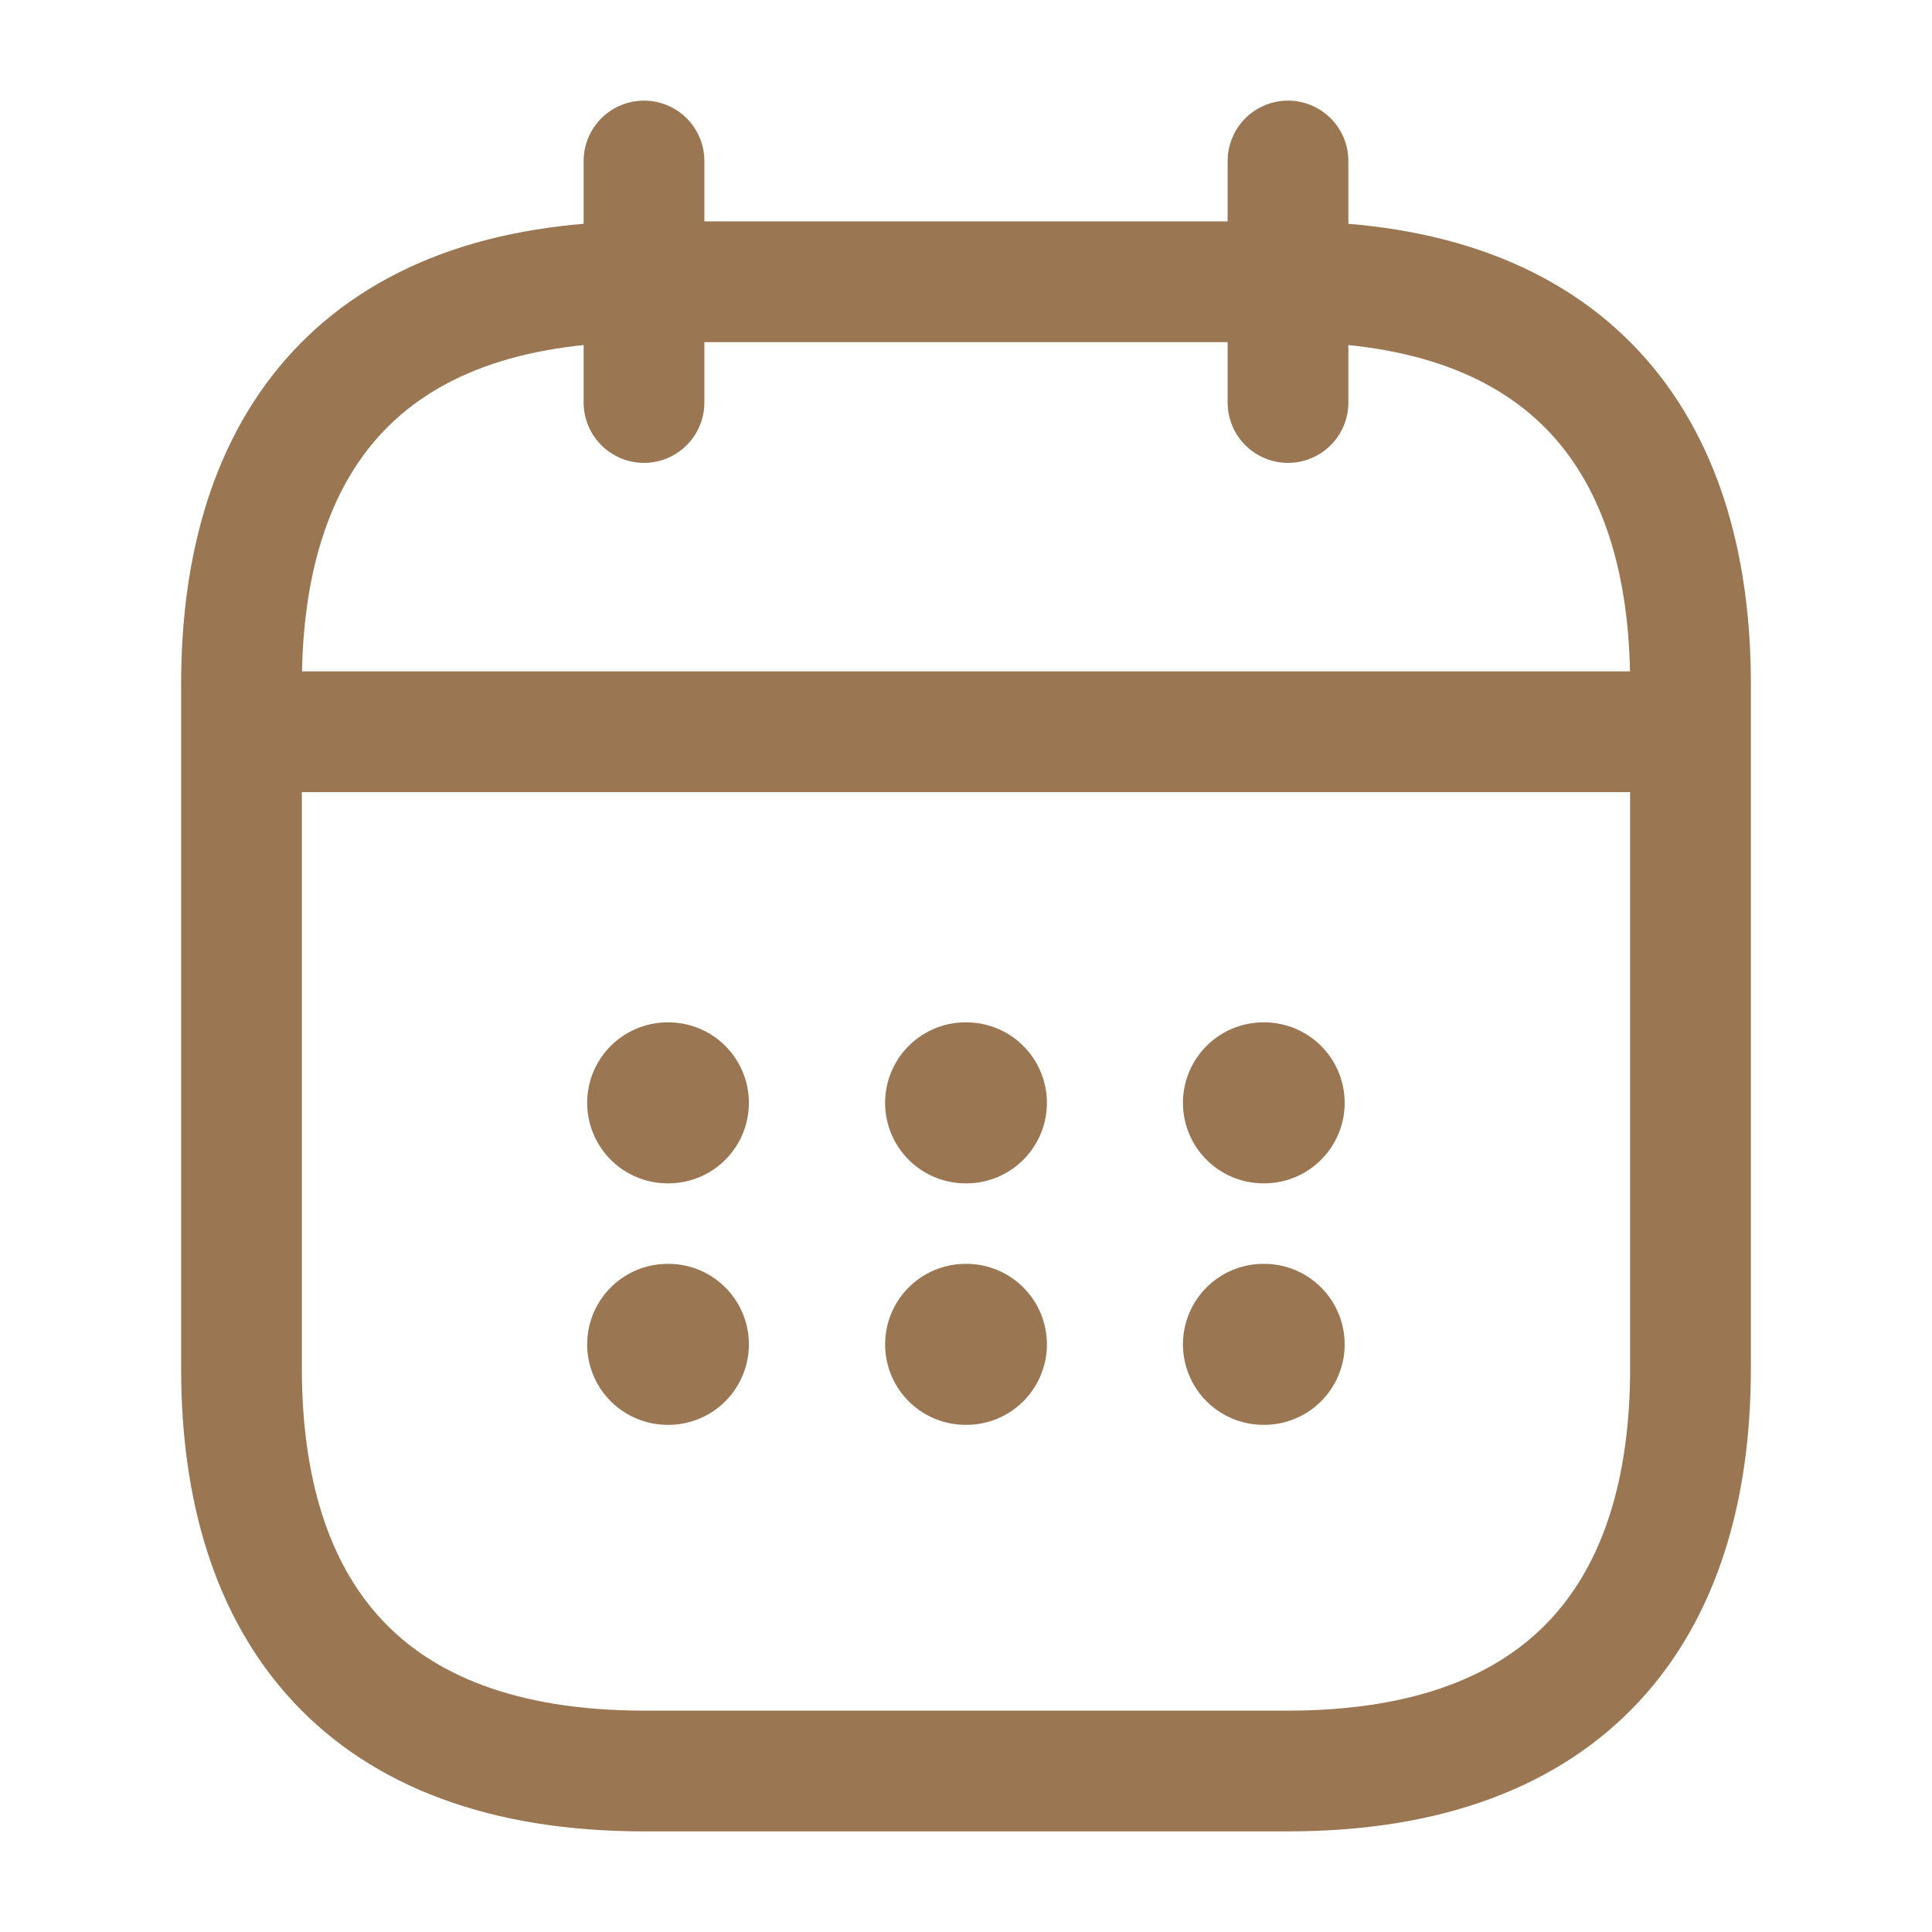
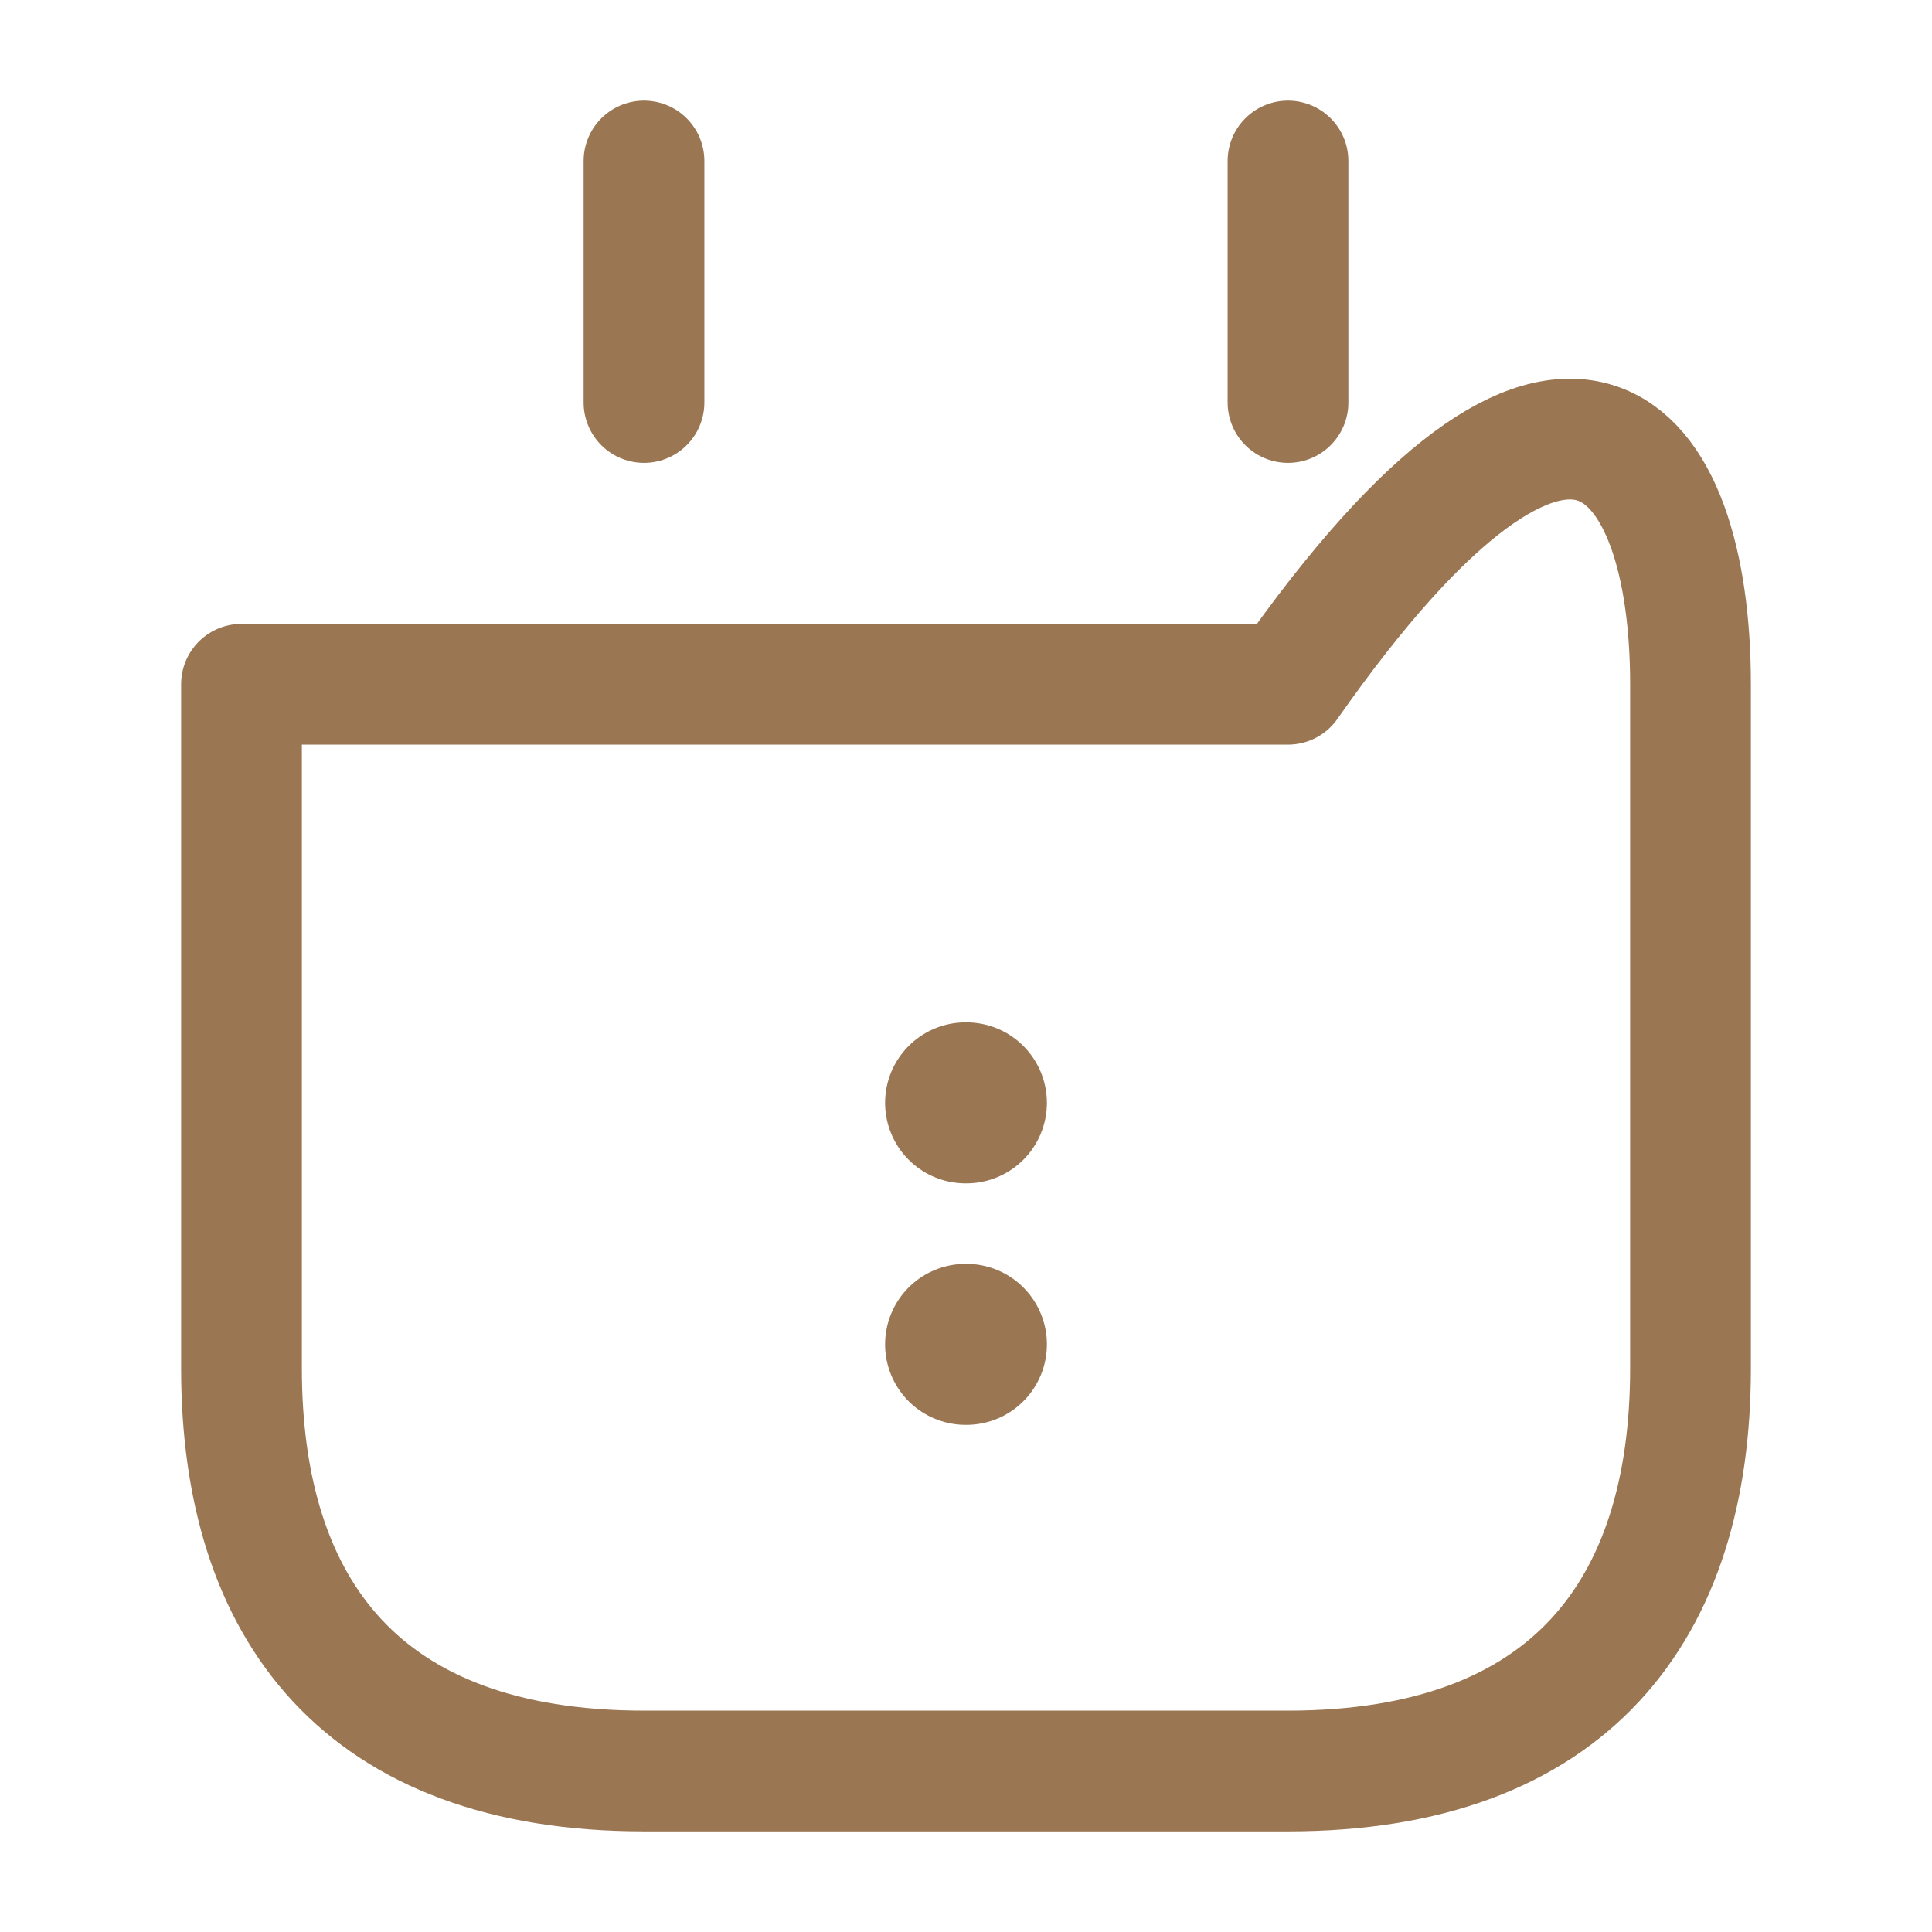
<svg xmlns="http://www.w3.org/2000/svg" width="24" height="24" viewBox="0 0 24 24" fill="none">
  <path d="M8 2V5" stroke="#9A7653" stroke-width="1.5" stroke-miterlimit="10" stroke-linecap="round" stroke-linejoin="round" />
  <path d="M16 2V5" stroke="#9A7653" stroke-width="1.5" stroke-miterlimit="10" stroke-linecap="round" stroke-linejoin="round" />
-   <path d="M3.5 9.09H20.5" stroke="#9A7653" stroke-width="1.5" stroke-miterlimit="10" stroke-linecap="round" stroke-linejoin="round" />
-   <path d="M21 8.5V17C21 20 19.5 22 16 22H8C4.5 22 3 20 3 17V8.5C3 5.5 4.5 3.5 8 3.5H16C19.5 3.5 21 5.5 21 8.5Z" stroke="#9A7653" stroke-width="1.5" stroke-miterlimit="10" stroke-linecap="round" stroke-linejoin="round" />
-   <path d="M15.695 13.7H15.704" stroke="#9A7653" stroke-width="2" stroke-linecap="round" stroke-linejoin="round" />
-   <path d="M15.695 16.7H15.704" stroke="#9A7653" stroke-width="2" stroke-linecap="round" stroke-linejoin="round" />
+   <path d="M21 8.5V17C21 20 19.5 22 16 22H8C4.5 22 3 20 3 17V8.5H16C19.5 3.5 21 5.5 21 8.5Z" stroke="#9A7653" stroke-width="1.5" stroke-miterlimit="10" stroke-linecap="round" stroke-linejoin="round" />
  <path d="M11.995 13.7H12.005" stroke="#9A7653" stroke-width="2" stroke-linecap="round" stroke-linejoin="round" />
  <path d="M11.995 16.7H12.005" stroke="#9A7653" stroke-width="2" stroke-linecap="round" stroke-linejoin="round" />
-   <path d="M8.294 13.7H8.303" stroke="#9A7653" stroke-width="2" stroke-linecap="round" stroke-linejoin="round" />
-   <path d="M8.294 16.7H8.303" stroke="#9A7653" stroke-width="2" stroke-linecap="round" stroke-linejoin="round" />
</svg>